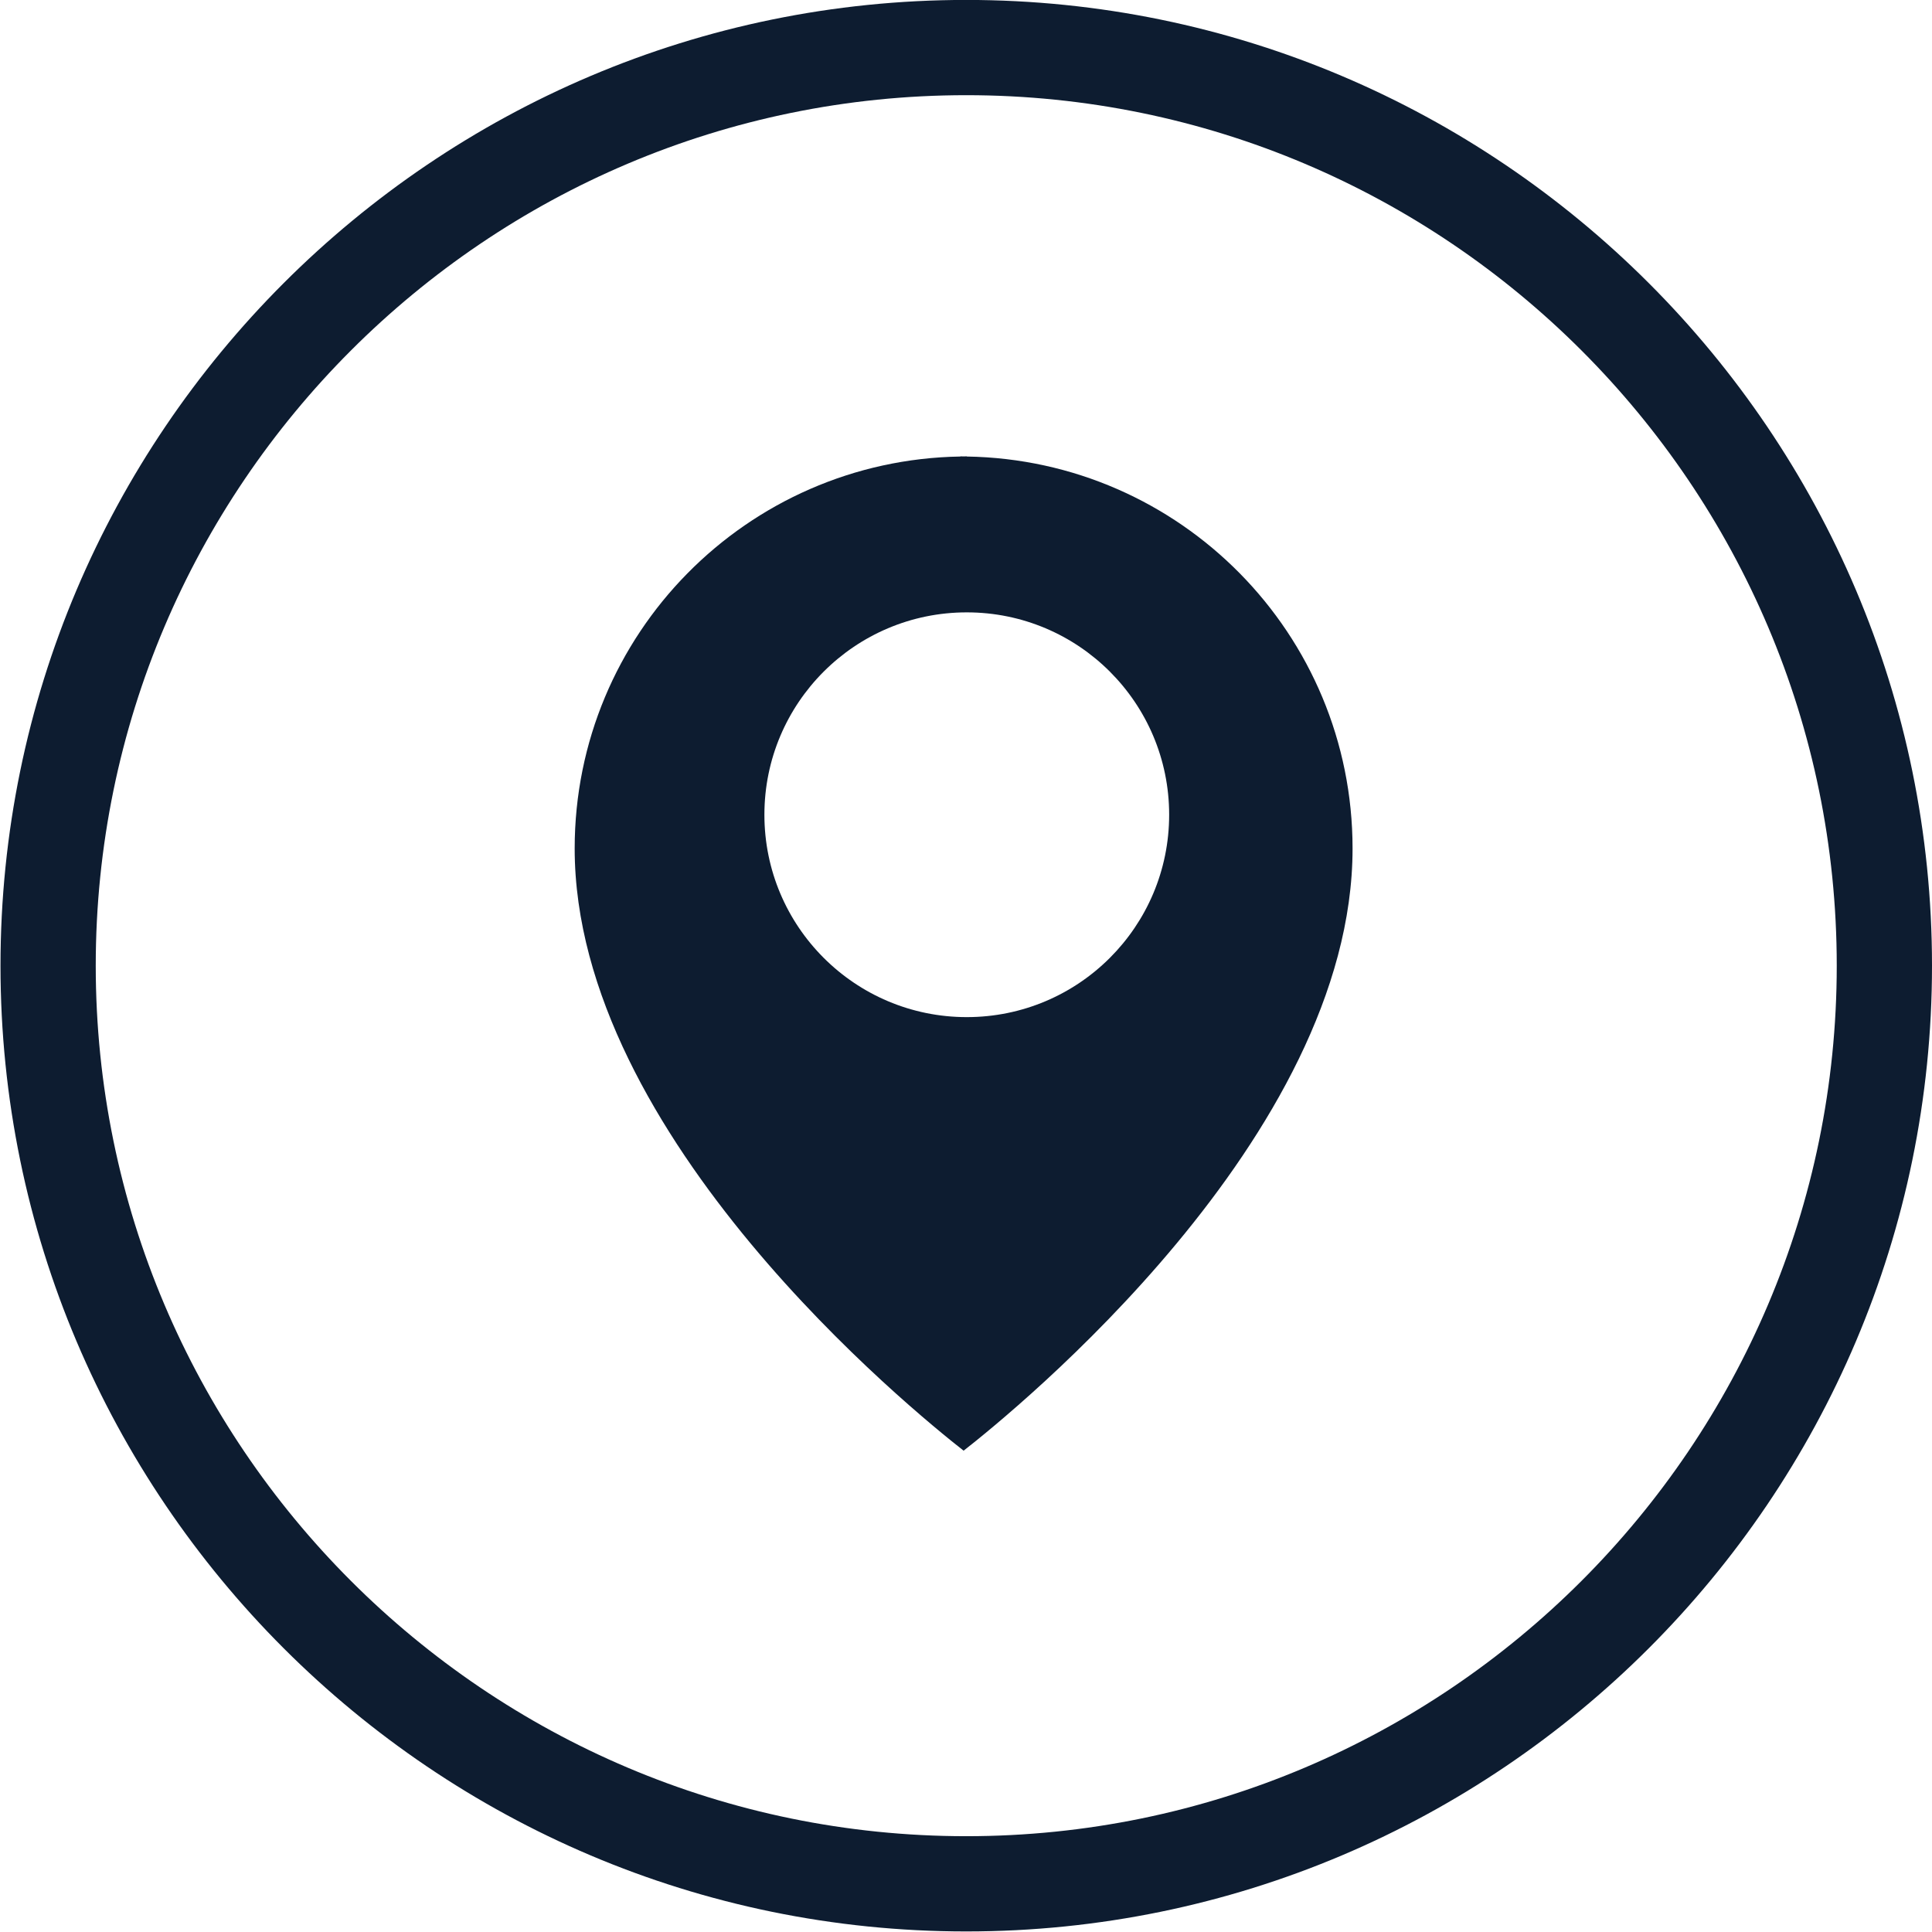
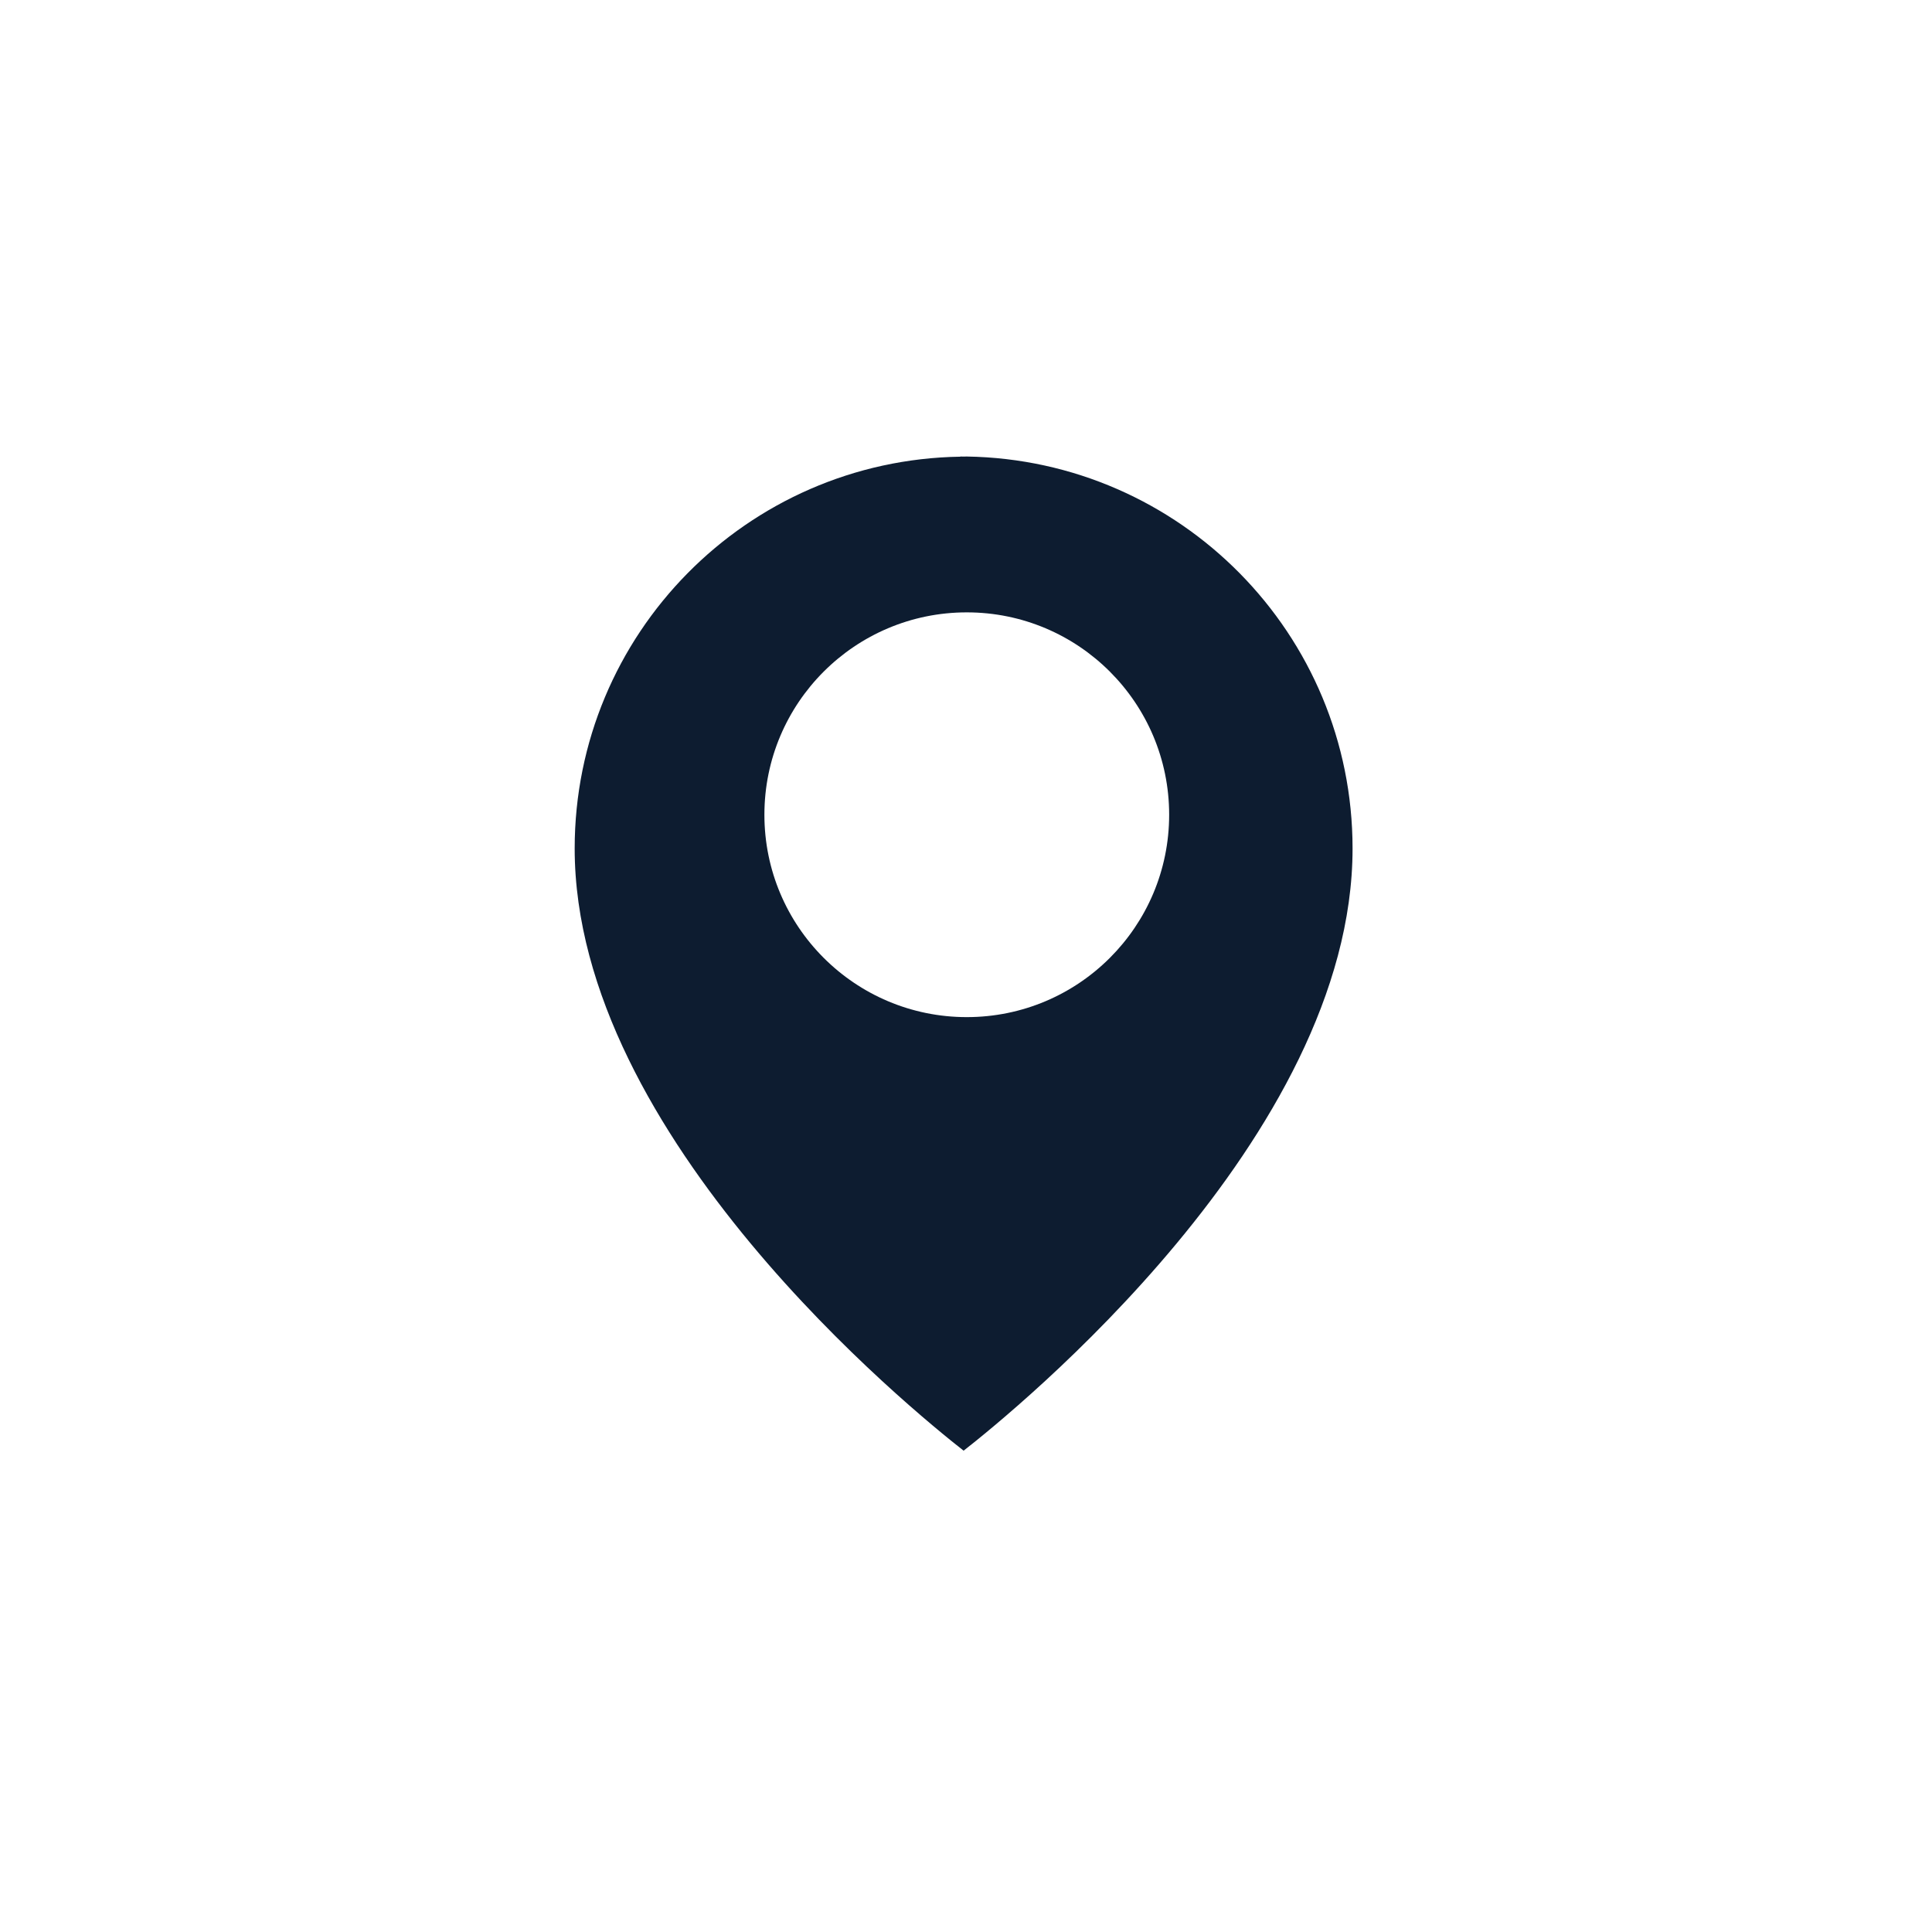
<svg xmlns="http://www.w3.org/2000/svg" fill="#0d1c30" height="121.7" preserveAspectRatio="xMidYMid meet" version="1" viewBox="8.8 9.0 121.7 121.7" width="121.7" zoomAndPan="magnify">
  <g id="change1_1">
-     <path d="M69.699,37.757v-0.01c-0.067,0-0.133,0.004-0.199,0.004s-0.132-0.004-0.199-0.004v0.01C55.844,37.971,45,48.938,45,62.446 c0,18.203,21.371,35.48,24.5,37.935C72.629,97.928,94,80.648,94,62.446C94,48.938,83.156,37.971,69.699,37.757z M69.699,73.07 c-7.041,0-12.748-5.707-12.748-12.747c0-7.042,5.707-12.749,12.748-12.749s12.748,5.707,12.748,12.749 C82.447,67.364,76.74,73.07,69.699,73.07z" fill="inherit" />
+     <path d="M69.699,37.757c-0.067,0-0.133,0.004-0.199,0.004s-0.132-0.004-0.199-0.004v0.01C55.844,37.971,45,48.938,45,62.446 c0,18.203,21.371,35.48,24.5,37.935C72.629,97.928,94,80.648,94,62.446C94,48.938,83.156,37.971,69.699,37.757z M69.699,73.07 c-7.041,0-12.748-5.707-12.748-12.747c0-7.042,5.707-12.749,12.748-12.749s12.748,5.707,12.748,12.749 C82.447,67.364,76.74,73.07,69.699,73.07z" fill="inherit" />
  </g>
  <g id="change1_2">
-     <path d="M69.664,130.665c-33.543,0-60.833-27.29-60.833-60.835c0-33.544,27.29-60.834,60.833-60.834 c33.545,0,60.836,27.29,60.836,60.834C130.5,103.375,103.209,130.665,69.664,130.665z M69.664,14.996 c-30.235,0-54.833,24.599-54.833,54.834c0,30.236,24.598,54.835,54.833,54.835c30.236,0,54.836-24.599,54.836-54.835 C124.5,39.595,99.9,14.996,69.664,14.996z" fill="inherit" />
-   </g>
+     </g>
</svg>